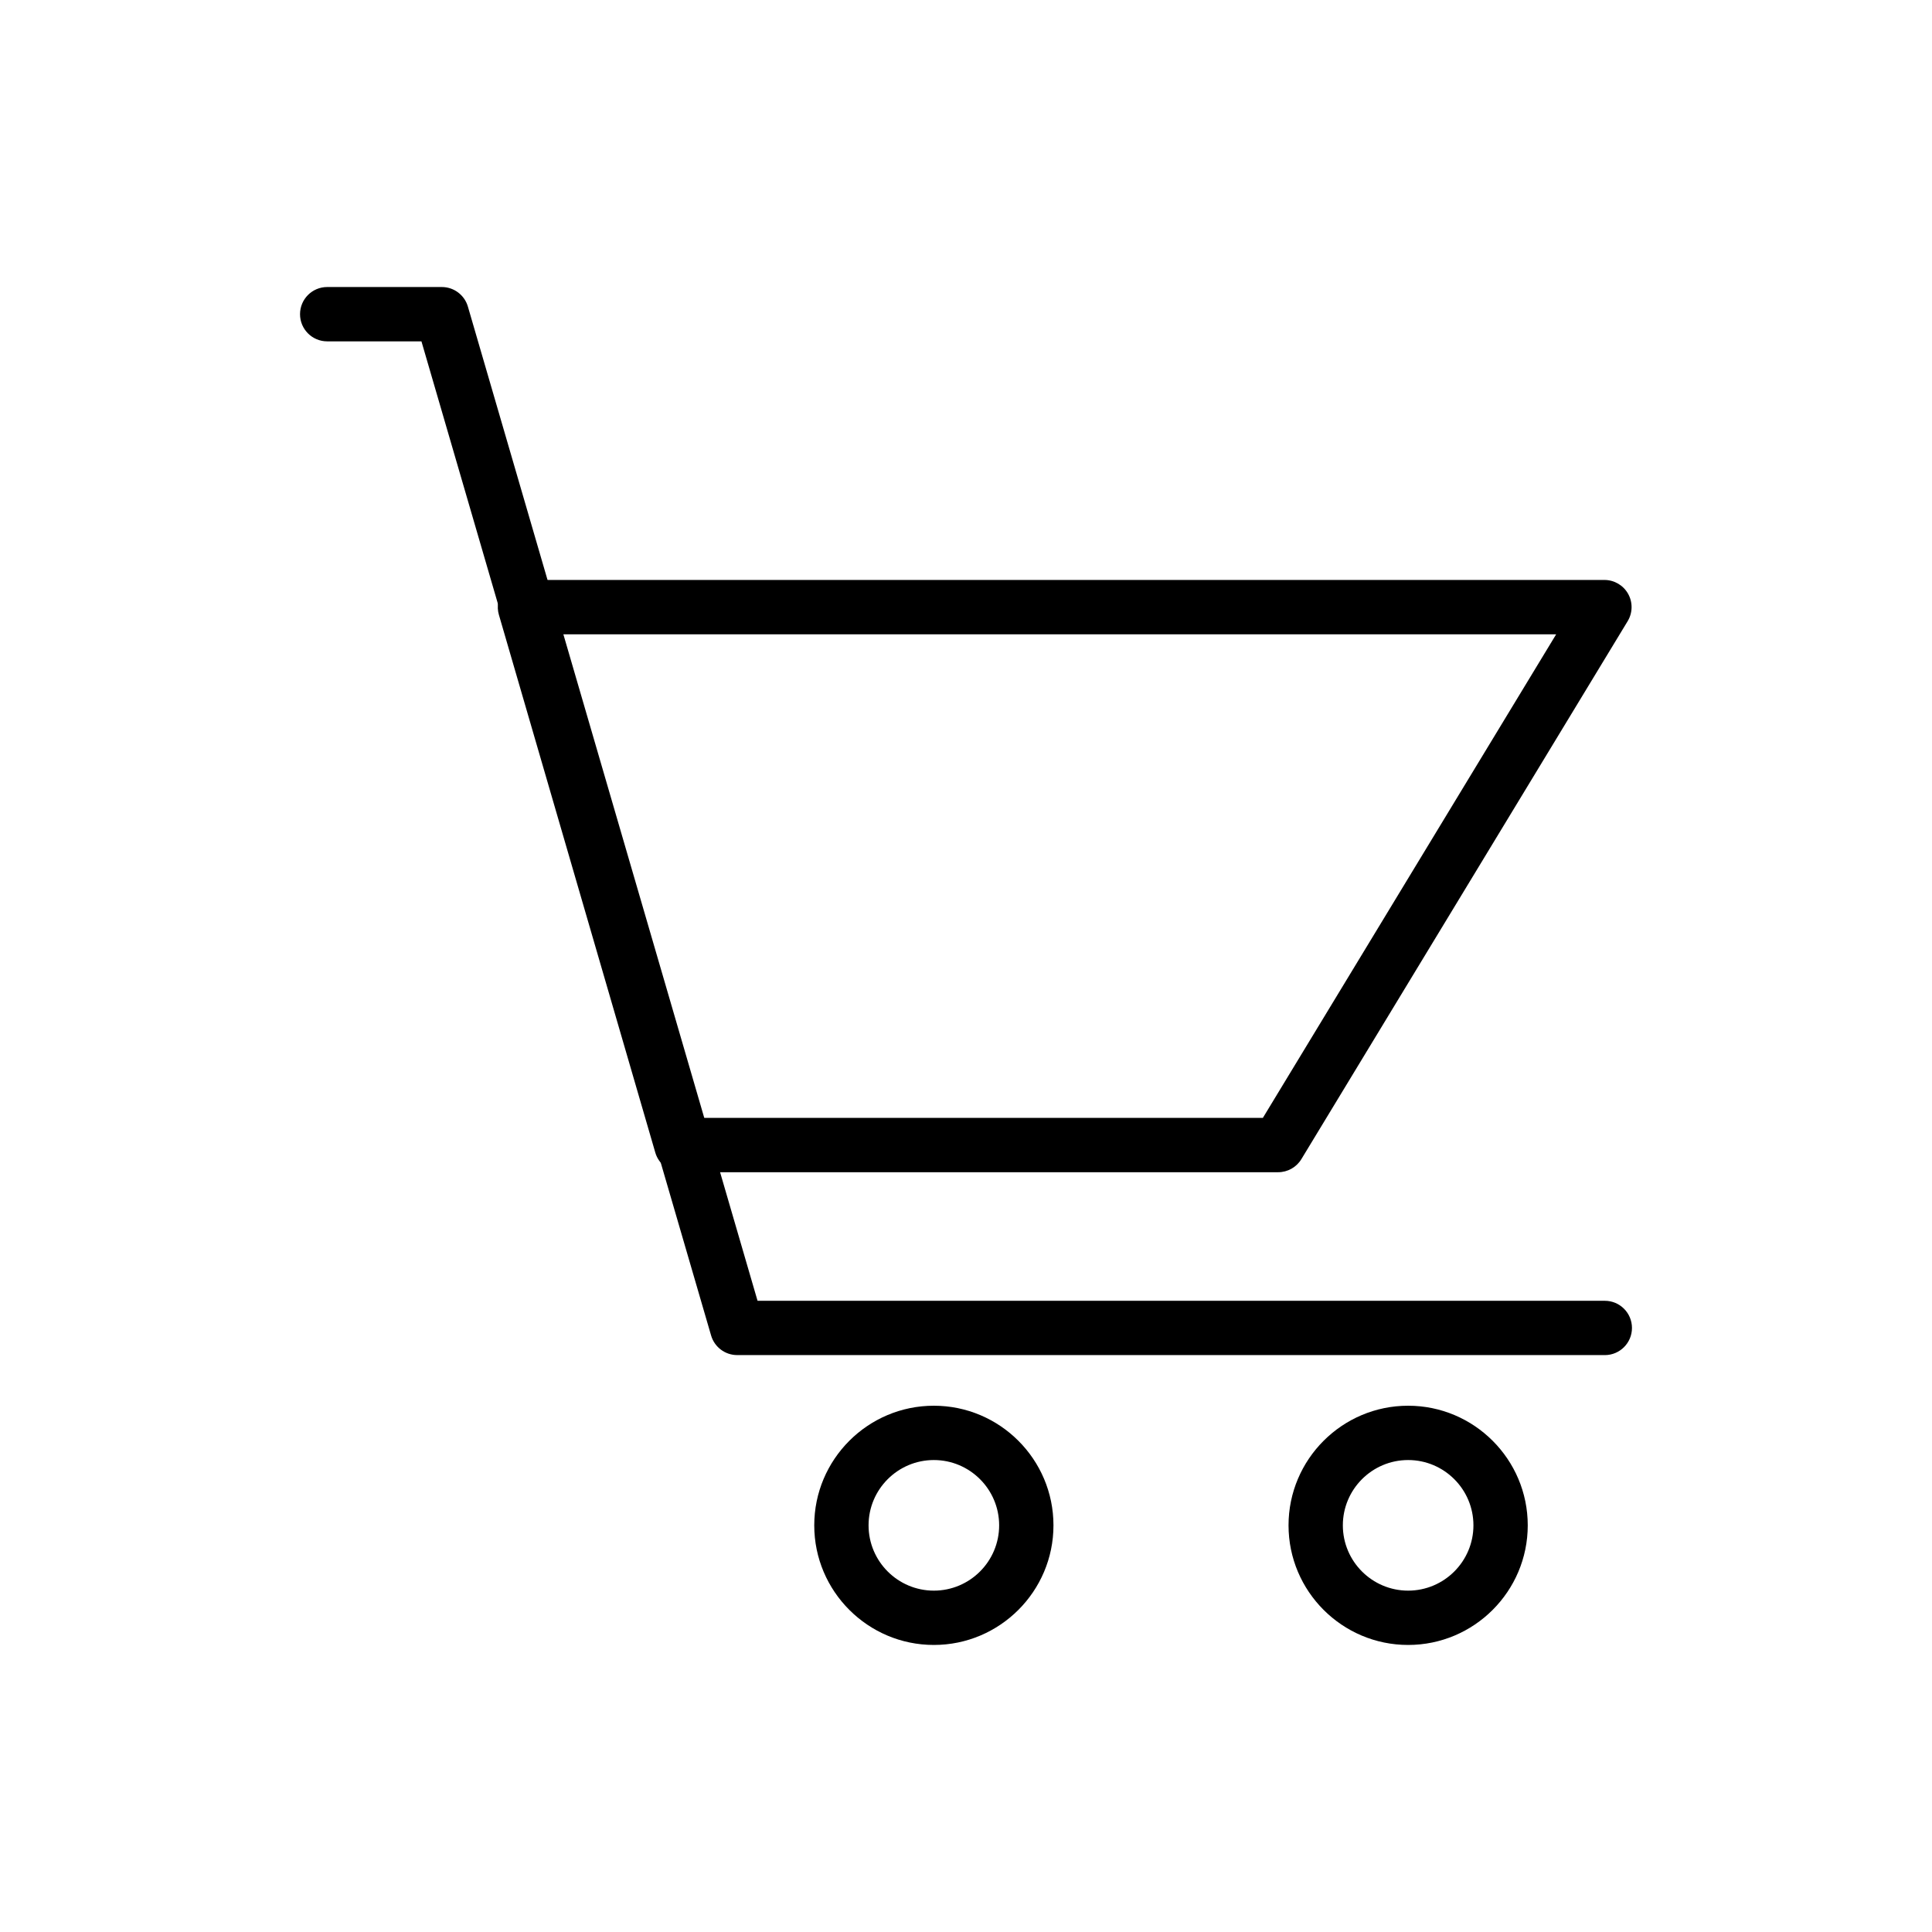
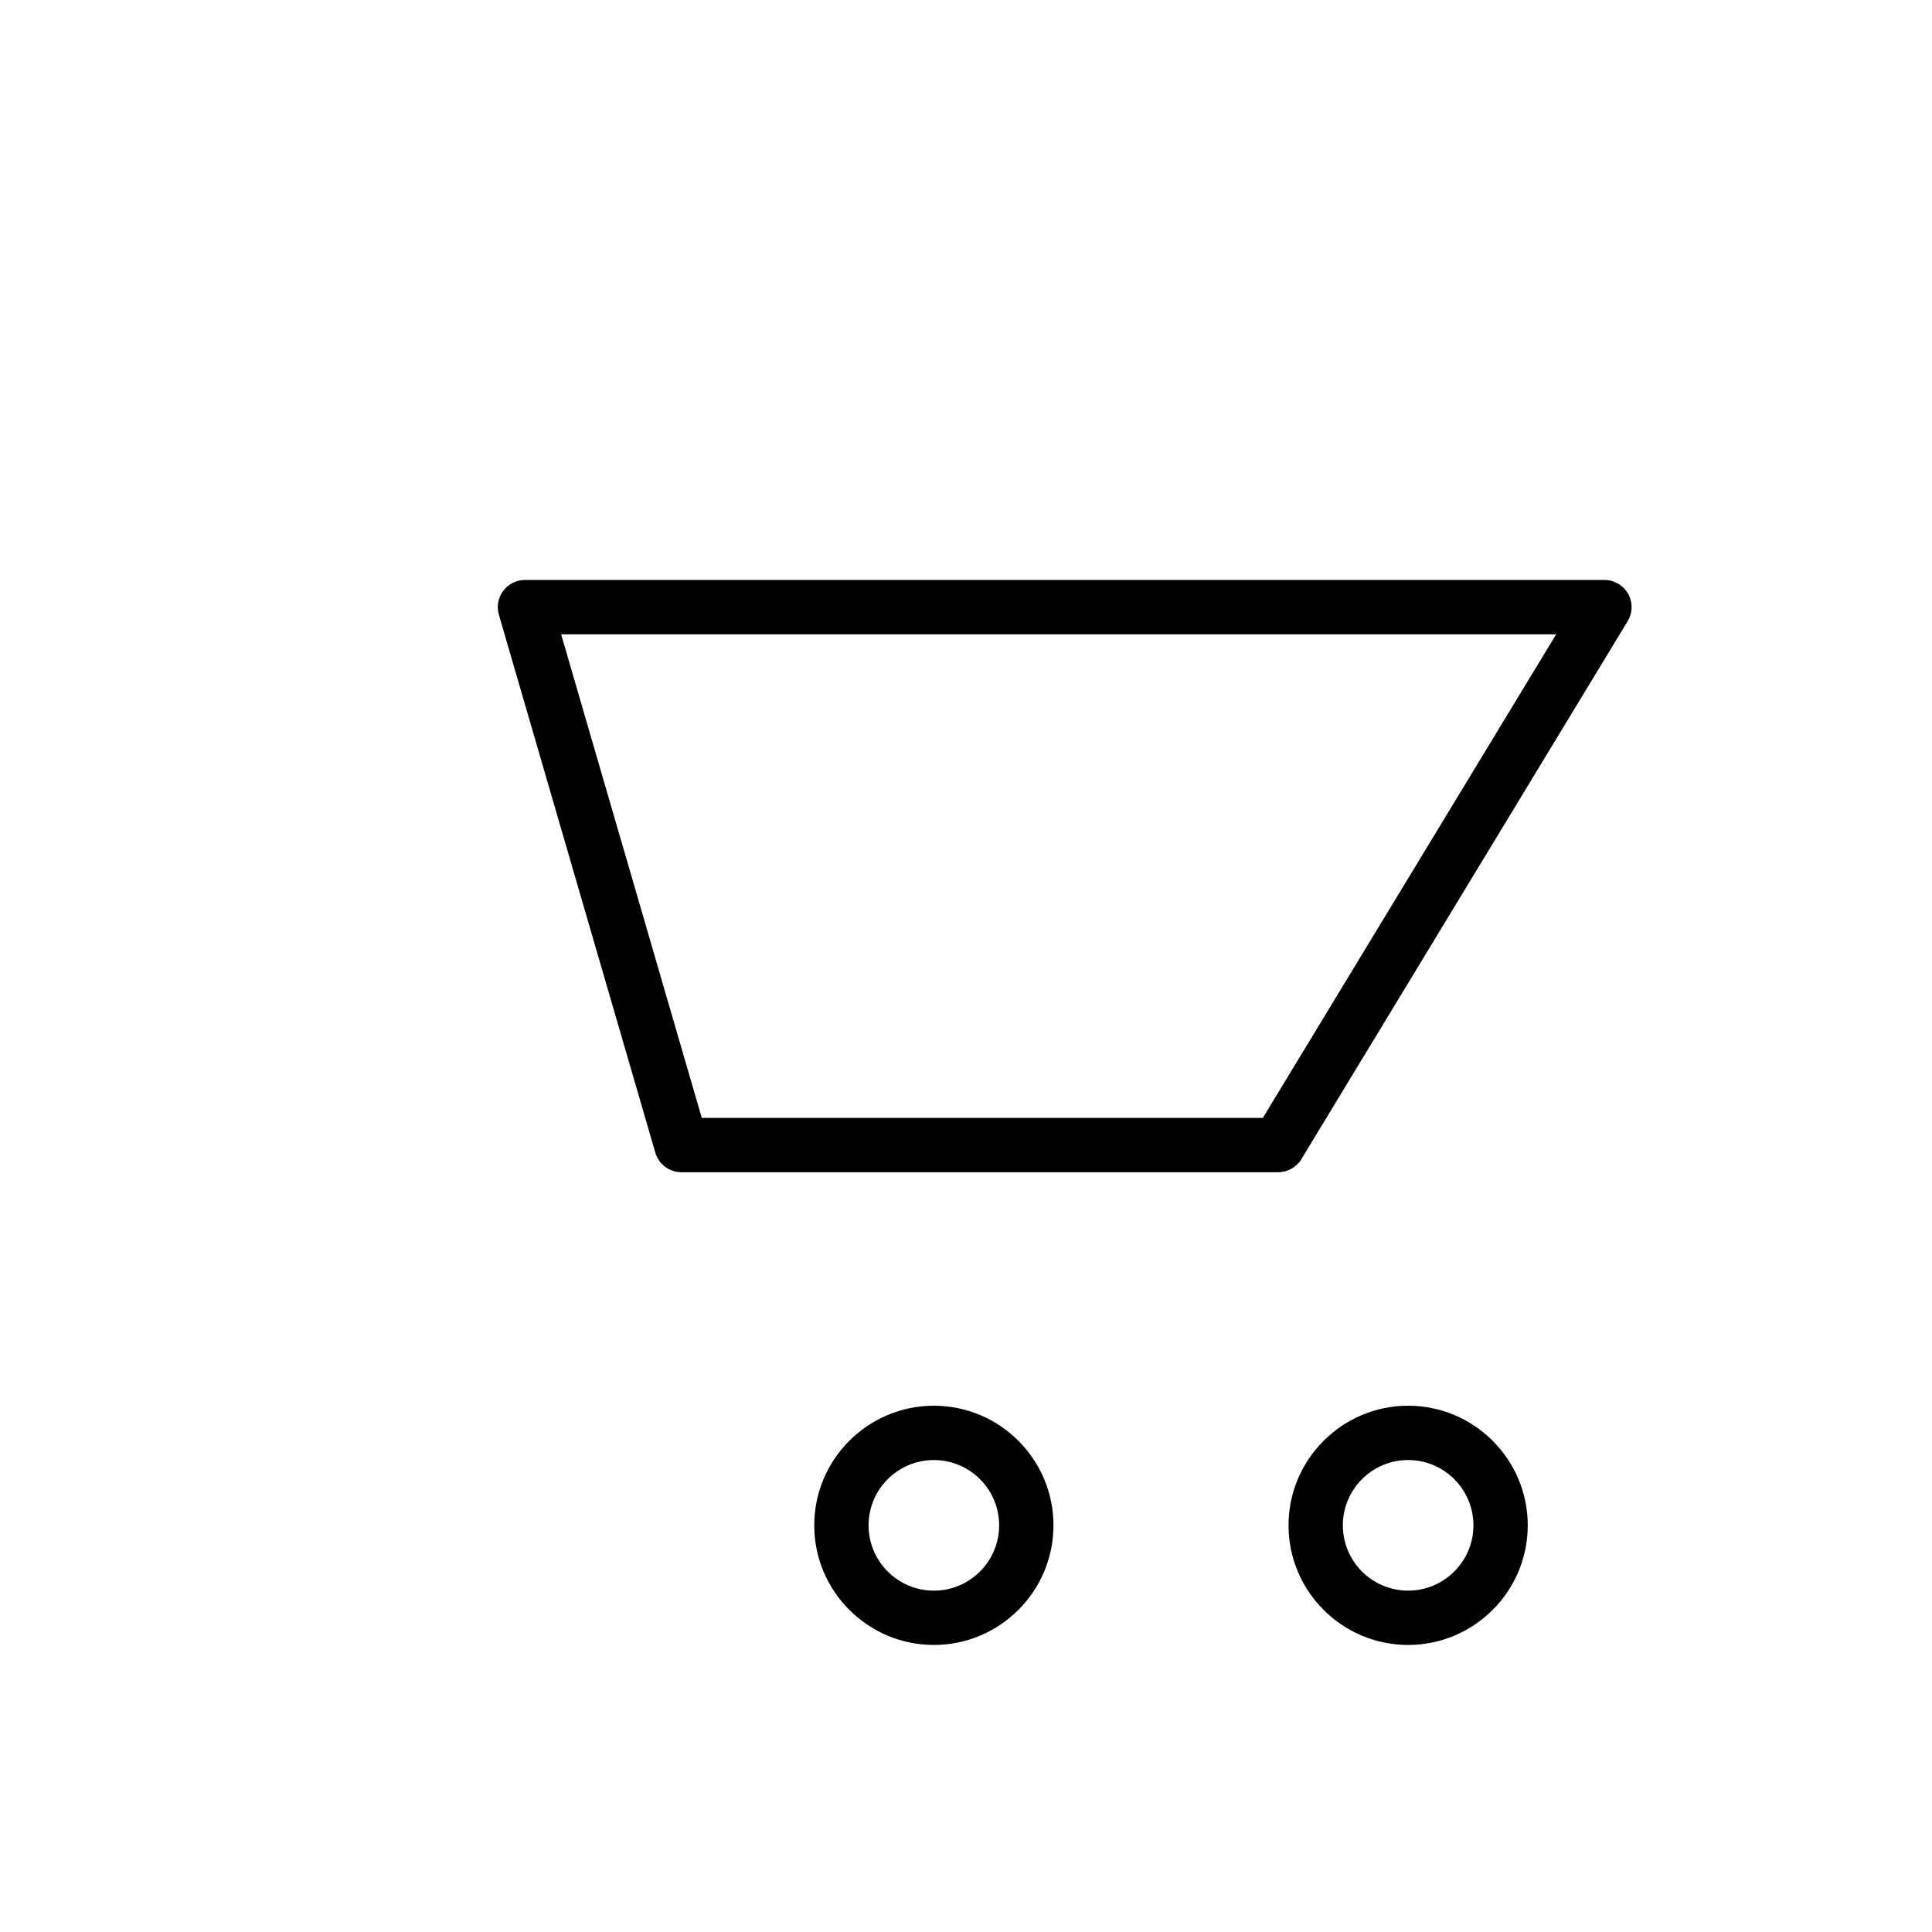
<svg xmlns="http://www.w3.org/2000/svg" fill="#000000" width="800px" height="800px" version="1.1" viewBox="144 144 512 512">
  <g>
    <path d="m482.72 454.65h-158.14c-3.203 0-6.016-2.117-6.914-5.188l-41.461-142.56c-0.629-2.172-0.203-4.519 1.156-6.332 1.359-1.805 3.492-2.875 5.758-2.875h286.07c2.602 0 4.996 1.398 6.273 3.668 1.273 2.262 1.23 5.039-0.121 7.262l-86.465 142.56c-1.305 2.152-3.637 3.465-6.152 3.465zm-152.74-14.395h148.69l77.734-128.16h-263.7z" />
-     <path d="m569.29 503.11h-229.93c-3.199 0-6.016-2.117-6.91-5.188l-76.762-263.46h-24.977c-3.977 0-7.199-3.219-7.199-7.199 0-3.977 3.223-7.199 7.199-7.199h30.375c3.199 0 6.016 2.117 6.91 5.188l76.762 263.47h224.53c3.977 0 7.199 3.219 7.199 7.199 0 3.977-3.223 7.195-7.199 7.195z" />
    <path d="m517.17 579.93c-17.477 0-31.695-14.219-31.695-31.699s14.219-31.699 31.695-31.699c17.48 0 31.699 14.219 31.699 31.699s-14.219 31.699-31.699 31.699zm0-49.004c-9.543 0-17.301 7.758-17.301 17.305s7.762 17.305 17.301 17.305c9.543 0 17.305-7.758 17.305-17.305 0-9.543-7.762-17.305-17.305-17.305z" />
    <path d="m391.48 579.93c-17.477 0-31.695-14.219-31.695-31.699s14.219-31.699 31.695-31.699c17.48 0 31.699 14.219 31.699 31.699s-14.219 31.699-31.699 31.699zm0-49.004c-9.543 0-17.301 7.758-17.301 17.305s7.758 17.305 17.301 17.305c9.543 0 17.305-7.758 17.305-17.305 0-9.543-7.762-17.305-17.305-17.305z" />
  </g>
</svg>